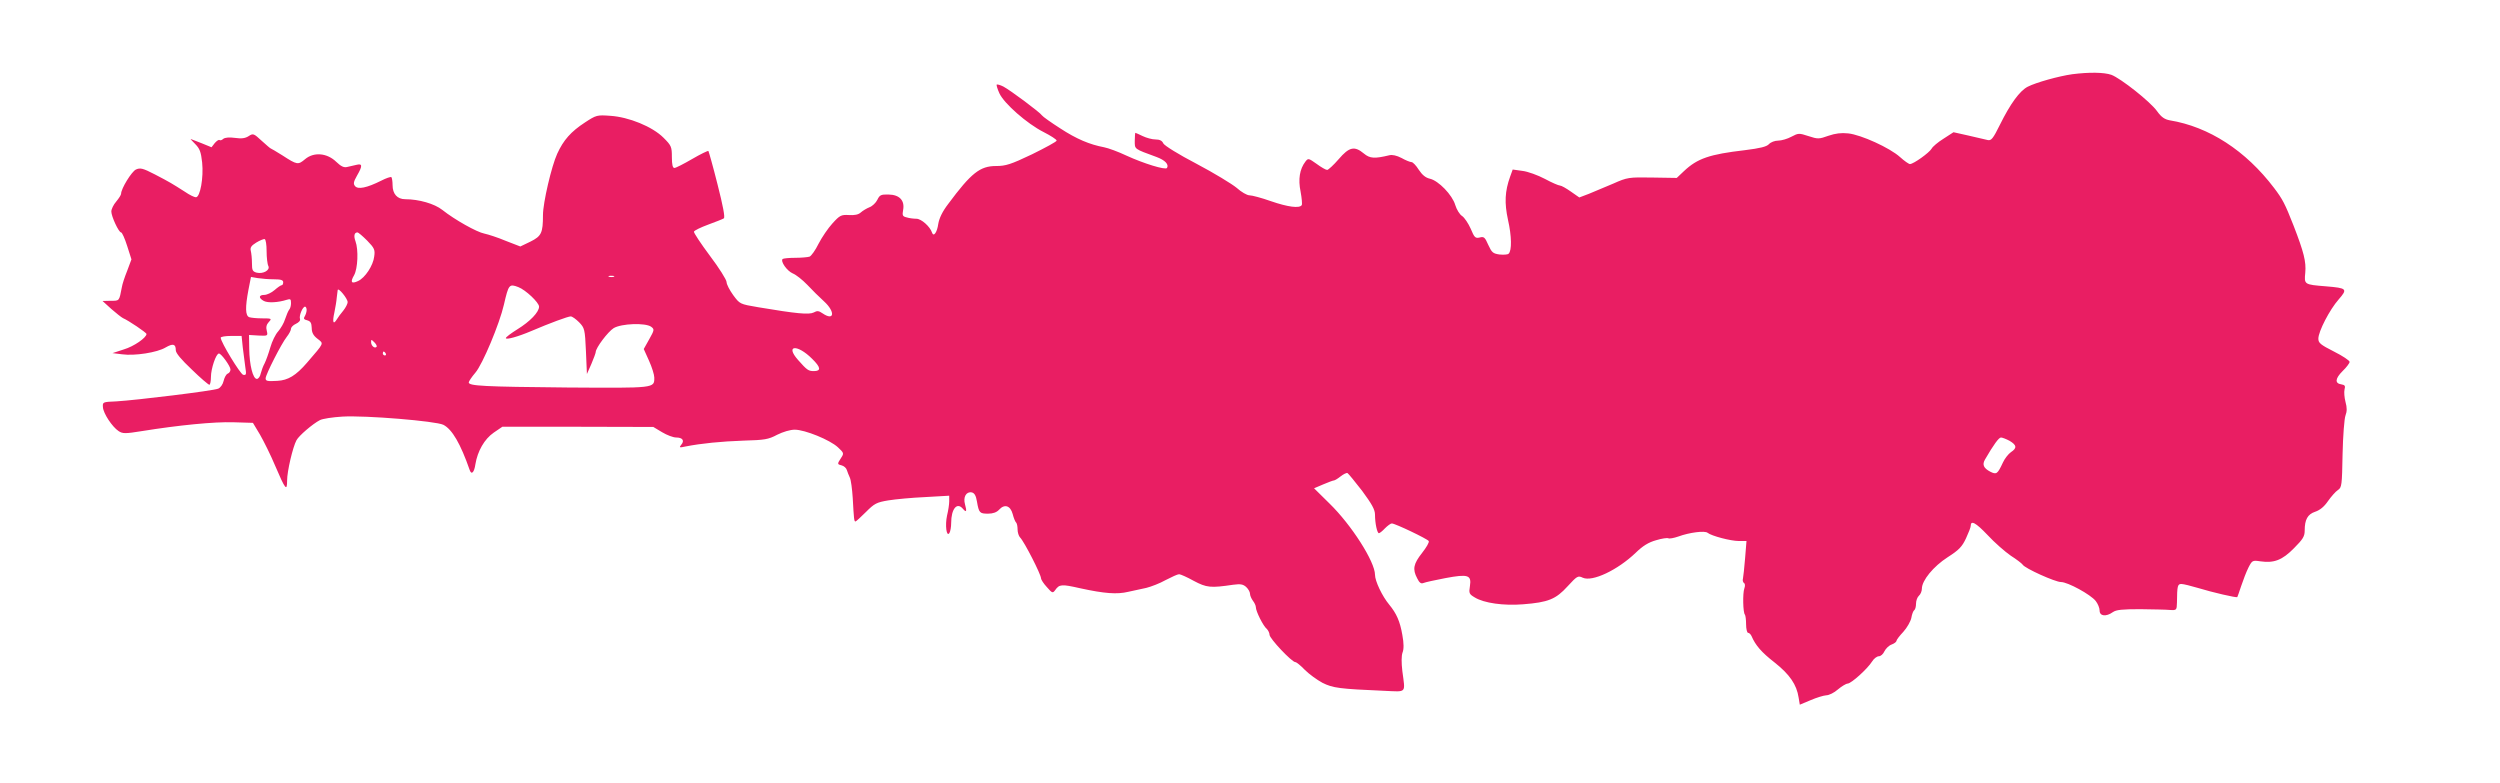
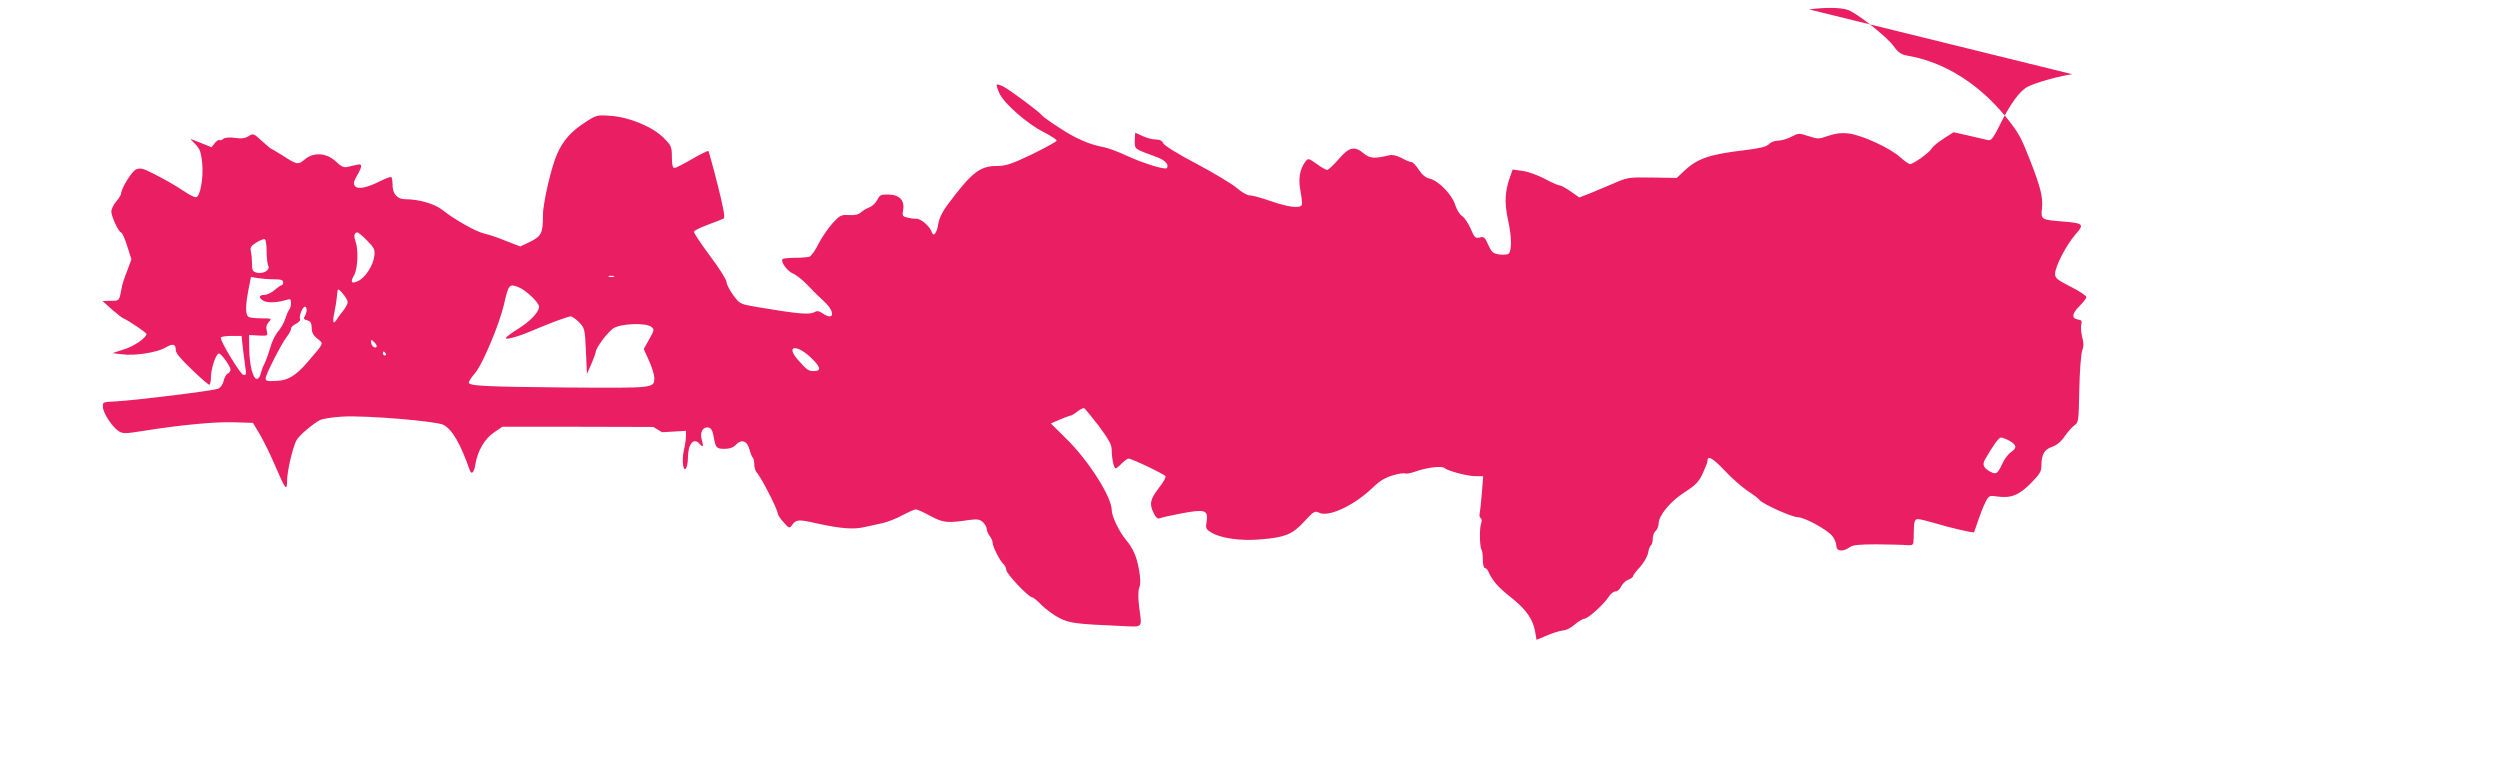
<svg xmlns="http://www.w3.org/2000/svg" version="1.0" width="1280pt" height="401pt" viewBox="0 0 1280 401" preserveAspectRatio="xMidYMid meet">
  <g transform="translate(0,401) scale(0.1,-0.1)" fill="#e91e63" stroke="none">
-     <path d="M10610 3630 c-70 -10 -185 -42 -228 -64 -41 -21 -89 -87 -142 -194 -36 -73 -45 -83 -63 -79 -12 3 -56 13 -99 23 l-76 17 -51 -33 c-29 -18 -56 -41 -61 -51 -12 -21 -93 -79 -111 -79 -6 0 -29 16 -51 36 -52 47 -199 114 -265 121 -36 4 -66 0 -101 -12 -48 -17 -54 -18 -102 -2 -49 16 -52 16 -88 -3 -20 -11 -51 -20 -68 -20 -17 0 -38 -8 -47 -18 -12 -13 -44 -21 -124 -31 -180 -21 -242 -42 -311 -107 l-37 -35 -125 2 c-121 2 -128 1 -200 -31 -41 -17 -97 -41 -124 -52 l-50 -19 -43 30 c-24 17 -49 31 -56 31 -7 0 -42 15 -77 34 -36 19 -88 38 -115 41 l-50 7 -13 -36 c-27 -75 -30 -134 -11 -222 19 -83 20 -158 3 -173 -5 -5 -26 -6 -47 -4 -33 5 -39 10 -57 49 -17 39 -22 44 -44 38 -22 -5 -27 -1 -46 45 -12 27 -32 57 -44 65 -12 7 -28 33 -35 56 -15 52 -86 125 -130 135 -22 5 -39 19 -57 46 -13 21 -30 39 -37 39 -7 0 -30 9 -51 21 -25 13 -48 18 -63 14 -75 -18 -99 -17 -130 9 -48 40 -75 34 -129 -29 -26 -30 -53 -55 -59 -55 -7 0 -31 14 -54 31 -41 29 -43 30 -57 12 -30 -39 -38 -91 -25 -154 6 -33 9 -64 6 -69 -11 -18 -71 -10 -158 20 -48 17 -97 30 -110 30 -12 0 -42 17 -65 38 -24 20 -116 76 -205 123 -94 49 -166 94 -171 105 -6 14 -19 20 -40 20 -17 0 -46 8 -65 17 -19 9 -36 17 -38 17 -1 0 -3 -18 -3 -41 0 -44 -5 -40 112 -83 43 -16 64 -38 53 -56 -7 -12 -120 23 -207 63 -42 20 -94 39 -115 43 -74 14 -141 42 -225 97 -47 30 -89 60 -93 66 -9 15 -162 129 -198 148 -16 8 -31 12 -34 10 -2 -3 4 -23 14 -45 24 -52 141 -155 226 -198 37 -19 67 -38 67 -44 0 -5 -57 -36 -126 -70 -109 -52 -135 -60 -184 -60 -82 0 -127 -35 -245 -194 -30 -39 -46 -73 -51 -102 -6 -44 -24 -69 -32 -45 -10 31 -55 71 -80 71 -15 0 -38 3 -50 7 -21 5 -23 10 -18 38 9 48 -18 78 -74 79 -39 1 -46 -2 -58 -27 -7 -15 -26 -33 -40 -38 -15 -6 -35 -18 -45 -27 -12 -11 -32 -15 -61 -13 -39 2 -46 -1 -84 -43 -22 -24 -54 -71 -71 -104 -16 -33 -37 -62 -46 -66 -9 -3 -43 -6 -74 -6 -32 0 -60 -3 -64 -6 -12 -12 22 -61 52 -74 16 -6 50 -33 74 -58 24 -26 63 -64 86 -85 59 -54 53 -103 -8 -61 -19 13 -27 14 -45 4 -24 -12 -88 -6 -284 27 -94 16 -94 16 -128 62 -18 25 -34 55 -34 67 0 11 -38 72 -85 134 -47 63 -84 119 -82 124 2 6 35 22 73 36 38 14 74 28 80 32 7 5 -4 63 -32 173 -23 92 -45 169 -47 172 -3 2 -40 -16 -83 -41 -43 -25 -84 -46 -91 -46 -9 0 -13 17 -13 56 0 53 -3 59 -43 99 -57 57 -178 106 -272 112 -68 5 -72 4 -130 -34 -72 -47 -110 -90 -142 -160 -29 -63 -73 -251 -73 -314 0 -92 -8 -108 -64 -136 l-52 -25 -75 29 c-40 17 -90 33 -109 37 -38 7 -152 71 -215 121 -40 32 -121 55 -190 55 -41 0 -65 27 -65 72 0 19 -3 37 -6 41 -3 3 -27 -5 -52 -18 -74 -37 -119 -46 -134 -28 -10 12 -8 22 10 54 29 50 28 63 -3 55 -14 -3 -35 -8 -48 -11 -16 -4 -31 3 -55 26 -47 46 -115 52 -160 14 -36 -30 -40 -30 -117 20 -31 19 -57 35 -59 35 -2 0 -23 18 -46 39 -41 38 -44 39 -67 24 -17 -11 -36 -14 -70 -9 -29 4 -51 2 -60 -5 -7 -7 -16 -9 -19 -6 -4 3 -14 -4 -24 -15 l-17 -22 -49 20 c-27 10 -52 21 -57 22 -4 2 6 -9 22 -25 24 -24 30 -41 36 -95 8 -77 -10 -178 -32 -178 -8 0 -33 12 -56 28 -66 42 -77 49 -154 89 -62 32 -75 35 -97 25 -22 -10 -76 -98 -76 -124 0 -6 -11 -23 -25 -40 -14 -16 -25 -39 -25 -51 0 -25 38 -107 50 -107 5 0 19 -31 31 -69 l22 -69 -22 -59 c-13 -32 -25 -69 -27 -83 -14 -73 -12 -70 -57 -70 l-42 -1 45 -41 c25 -22 52 -43 60 -47 28 -12 120 -74 120 -81 0 -19 -65 -64 -116 -79 l-58 -19 49 -6 c64 -9 180 9 223 35 38 22 52 18 52 -14 0 -15 28 -48 82 -99 44 -43 85 -78 90 -78 4 0 8 18 8 40 0 42 26 120 41 120 12 0 59 -65 59 -82 0 -9 -6 -18 -14 -21 -8 -3 -17 -20 -21 -37 -4 -18 -16 -35 -28 -40 -26 -11 -419 -59 -521 -65 -70 -3 -71 -3 -69 -30 2 -32 48 -101 80 -122 21 -14 34 -14 121 0 186 30 368 48 467 45 l100 -3 36 -60 c19 -33 55 -105 78 -160 52 -122 61 -133 61 -75 0 47 29 171 48 206 12 23 83 84 120 103 13 7 65 15 115 18 119 7 479 -23 517 -42 45 -23 88 -97 135 -232 9 -26 23 -12 29 30 11 67 46 129 94 162 l44 30 386 0 387 -1 45 -27 c25 -15 57 -27 72 -27 33 0 44 -16 26 -37 -12 -15 -10 -16 22 -9 81 16 183 26 297 30 108 3 127 6 172 30 30 15 67 26 90 26 52 0 180 -52 221 -90 31 -29 32 -31 16 -55 -20 -31 -20 -32 4 -38 11 -3 23 -13 26 -24 3 -10 10 -27 15 -38 6 -12 12 -59 15 -105 6 -109 7 -120 14 -120 3 0 27 22 54 49 43 43 54 49 114 59 37 6 122 14 190 17 l122 7 0 -29 c0 -15 -5 -48 -11 -72 -11 -50 -3 -113 12 -90 5 8 9 31 9 51 0 73 30 109 60 73 18 -21 21 -14 11 22 -11 38 6 67 34 62 14 -3 22 -16 27 -47 10 -58 14 -62 57 -62 25 0 44 7 56 20 28 31 58 22 70 -22 5 -20 13 -40 18 -44 4 -4 7 -20 7 -35 0 -15 6 -34 13 -41 21 -21 107 -189 107 -209 0 -6 13 -27 30 -45 27 -31 30 -32 42 -16 22 31 32 32 129 10 124 -27 188 -32 246 -18 26 6 68 15 92 20 24 6 69 23 99 40 31 16 61 30 69 30 7 0 41 -15 75 -34 66 -35 86 -37 201 -20 38 5 51 3 67 -11 11 -10 20 -26 20 -35 0 -9 7 -25 15 -36 8 -10 15 -25 15 -33 0 -21 38 -97 56 -111 7 -7 14 -21 14 -30 0 -19 114 -140 132 -140 6 0 28 -18 49 -40 21 -21 62 -51 90 -66 54 -27 87 -31 317 -41 117 -5 107 -15 92 101 -5 43 -5 78 1 95 7 17 7 47 -1 90 -12 70 -30 110 -67 155 -36 43 -73 121 -73 153 0 67 -121 256 -233 365 l-79 78 47 20 c26 11 50 20 54 20 5 0 20 9 35 21 14 11 30 19 35 17 4 -2 38 -43 75 -91 50 -68 66 -96 66 -122 0 -44 11 -95 20 -95 4 0 18 11 31 25 13 13 29 25 35 25 17 0 182 -79 189 -90 4 -6 -12 -33 -34 -61 -44 -56 -50 -83 -25 -130 11 -23 20 -29 32 -24 9 4 60 15 112 25 117 22 135 16 126 -41 -6 -36 -4 -41 25 -58 47 -29 148 -43 247 -35 129 10 168 26 228 92 49 53 53 56 78 44 49 -22 178 39 271 128 36 35 65 53 104 64 29 9 58 13 63 10 5 -3 28 1 51 9 57 21 136 31 150 19 20 -16 118 -42 160 -42 l39 0 -7 -87 c-4 -49 -9 -95 -11 -105 -3 -9 0 -19 5 -23 6 -3 7 -14 2 -28 -9 -24 -7 -125 3 -134 3 -4 6 -26 6 -50 0 -23 5 -43 10 -43 6 0 14 -8 18 -17 20 -47 51 -83 118 -135 77 -61 113 -113 123 -180 l6 -36 55 23 c30 13 66 24 80 25 14 0 41 13 60 30 19 16 42 30 50 30 19 1 101 75 125 113 9 15 25 27 35 27 9 0 22 11 28 25 7 14 23 30 37 35 14 5 25 14 25 19 0 5 16 26 35 46 19 21 37 53 41 71 3 19 10 37 15 40 5 3 9 18 9 33 0 16 7 34 15 41 8 7 15 23 15 36 0 42 59 114 132 161 58 37 74 54 94 97 13 28 24 56 24 63 0 31 25 18 86 -46 36 -39 90 -86 119 -106 30 -19 57 -40 61 -46 11 -19 167 -89 196 -89 35 0 152 -64 178 -97 11 -14 20 -36 20 -49 0 -29 33 -33 68 -8 17 12 48 15 140 15 64 -1 133 -2 152 -4 34 -2 35 -1 36 38 1 86 3 95 23 95 10 0 50 -10 87 -21 68 -21 196 -51 199 -46 1 1 10 27 20 57 10 30 26 72 37 94 19 37 21 38 61 32 70 -10 112 6 172 67 46 46 55 61 55 90 0 57 15 84 54 97 24 8 46 26 65 54 17 24 39 49 51 57 20 13 21 24 24 184 2 94 9 183 15 198 8 21 8 40 0 69 -6 23 -8 51 -5 64 5 18 2 23 -16 26 -35 5 -32 30 6 68 20 19 36 41 36 47 0 7 -36 31 -80 53 -69 35 -80 44 -80 66 0 37 58 149 104 201 47 54 43 58 -65 67 -112 9 -112 9 -106 70 5 56 -7 104 -60 241 -44 112 -56 135 -100 193 -145 191 -333 313 -534 346 -26 5 -43 16 -65 47 -35 49 -186 168 -234 186 -38 13 -113 14 -200 3z m-8730 -852 c37 -38 41 -47 36 -81 -5 -46 -47 -110 -83 -126 -34 -16 -41 -6 -20 30 19 34 23 131 7 174 -10 27 -6 45 10 45 5 0 27 -19 50 -42z m-515 -54 c0 -32 4 -67 9 -76 10 -21 -26 -42 -60 -34 -21 6 -24 12 -24 49 0 23 -3 51 -6 63 -4 16 2 26 28 42 18 11 38 19 43 18 6 -2 10 -29 10 -62z m1778 -131 c-7 -2 -19 -2 -25 0 -7 3 -2 5 12 5 14 0 19 -2 13 -5z m-1740 -13 c35 0 47 -4 47 -15 0 -8 -3 -15 -7 -15 -5 0 -21 -11 -37 -25 -16 -14 -40 -25 -53 -25 -29 0 -30 -16 -2 -31 21 -11 73 -8 117 6 19 6 22 4 22 -17 0 -13 -4 -28 -9 -33 -5 -6 -14 -27 -21 -48 -6 -21 -23 -49 -36 -64 -13 -14 -31 -50 -40 -82 -9 -31 -22 -67 -29 -81 -8 -14 -16 -37 -20 -52 -3 -16 -12 -28 -20 -28 -20 0 -38 71 -39 155 l-1 70 49 -3 c47 -2 48 -2 42 24 -5 18 -2 32 10 45 17 18 15 19 -34 19 -28 0 -57 3 -66 6 -20 8 -21 50 -4 140 l13 66 35 -6 c19 -3 56 -6 83 -6z m1251 -40 c37 -14 106 -79 106 -100 0 -28 -46 -76 -111 -116 -32 -20 -59 -40 -59 -45 0 -10 62 7 130 36 96 41 188 75 202 75 8 0 27 -14 43 -30 28 -29 30 -35 35 -148 l5 -117 23 52 c12 28 22 56 22 60 0 22 63 105 92 123 40 24 163 28 192 7 17 -13 17 -16 -10 -64 l-28 -50 27 -60 c15 -33 27 -72 27 -86 0 -55 7 -54 -447 -51 -428 4 -503 8 -503 26 0 5 15 28 34 50 37 43 124 251 146 348 24 104 27 108 74 90z m-874 -77 c0 -8 -10 -28 -22 -43 -13 -15 -28 -36 -34 -46 -18 -29 -23 -13 -12 36 5 25 11 59 12 75 2 17 4 35 5 40 3 15 51 -44 51 -62z m-210 -40 c0 -10 -5 -25 -10 -33 -7 -11 -4 -16 13 -20 17 -5 22 -13 23 -39 0 -23 8 -39 29 -55 34 -27 37 -18 -53 -123 -57 -66 -97 -90 -152 -93 -52 -3 -60 -1 -60 13 0 19 81 178 108 212 12 15 22 34 22 42 0 7 11 19 25 25 15 7 24 17 21 25 -6 15 13 63 26 63 4 0 8 -8 8 -17z m-327 -192 c4 -33 10 -78 13 -101 6 -37 5 -42 -11 -39 -15 4 -115 168 -115 190 0 5 24 9 54 9 l53 0 6 -59z m685 3 c-10 -10 -28 6 -28 24 0 15 1 15 17 -1 9 -9 14 -19 11 -23z m2230 -61 c45 -44 47 -63 9 -63 -28 0 -35 5 -81 57 -68 77 -4 82 72 6z m-2183 27 c3 -5 1 -10 -4 -10 -6 0 -11 5 -11 10 0 6 2 10 4 10 3 0 8 -4 11 -10z m8314 -447 c37 -22 39 -37 7 -58 -13 -9 -32 -33 -41 -53 -28 -60 -33 -63 -65 -47 -34 18 -42 36 -27 62 44 76 71 113 82 113 7 0 27 -8 44 -17z" />
+     <path d="M10610 3630 c-70 -10 -185 -42 -228 -64 -41 -21 -89 -87 -142 -194 -36 -73 -45 -83 -63 -79 -12 3 -56 13 -99 23 l-76 17 -51 -33 c-29 -18 -56 -41 -61 -51 -12 -21 -93 -79 -111 -79 -6 0 -29 16 -51 36 -52 47 -199 114 -265 121 -36 4 -66 0 -101 -12 -48 -17 -54 -18 -102 -2 -49 16 -52 16 -88 -3 -20 -11 -51 -20 -68 -20 -17 0 -38 -8 -47 -18 -12 -13 -44 -21 -124 -31 -180 -21 -242 -42 -311 -107 l-37 -35 -125 2 c-121 2 -128 1 -200 -31 -41 -17 -97 -41 -124 -52 l-50 -19 -43 30 c-24 17 -49 31 -56 31 -7 0 -42 15 -77 34 -36 19 -88 38 -115 41 l-50 7 -13 -36 c-27 -75 -30 -134 -11 -222 19 -83 20 -158 3 -173 -5 -5 -26 -6 -47 -4 -33 5 -39 10 -57 49 -17 39 -22 44 -44 38 -22 -5 -27 -1 -46 45 -12 27 -32 57 -44 65 -12 7 -28 33 -35 56 -15 52 -86 125 -130 135 -22 5 -39 19 -57 46 -13 21 -30 39 -37 39 -7 0 -30 9 -51 21 -25 13 -48 18 -63 14 -75 -18 -99 -17 -130 9 -48 40 -75 34 -129 -29 -26 -30 -53 -55 -59 -55 -7 0 -31 14 -54 31 -41 29 -43 30 -57 12 -30 -39 -38 -91 -25 -154 6 -33 9 -64 6 -69 -11 -18 -71 -10 -158 20 -48 17 -97 30 -110 30 -12 0 -42 17 -65 38 -24 20 -116 76 -205 123 -94 49 -166 94 -171 105 -6 14 -19 20 -40 20 -17 0 -46 8 -65 17 -19 9 -36 17 -38 17 -1 0 -3 -18 -3 -41 0 -44 -5 -40 112 -83 43 -16 64 -38 53 -56 -7 -12 -120 23 -207 63 -42 20 -94 39 -115 43 -74 14 -141 42 -225 97 -47 30 -89 60 -93 66 -9 15 -162 129 -198 148 -16 8 -31 12 -34 10 -2 -3 4 -23 14 -45 24 -52 141 -155 226 -198 37 -19 67 -38 67 -44 0 -5 -57 -36 -126 -70 -109 -52 -135 -60 -184 -60 -82 0 -127 -35 -245 -194 -30 -39 -46 -73 -51 -102 -6 -44 -24 -69 -32 -45 -10 31 -55 71 -80 71 -15 0 -38 3 -50 7 -21 5 -23 10 -18 38 9 48 -18 78 -74 79 -39 1 -46 -2 -58 -27 -7 -15 -26 -33 -40 -38 -15 -6 -35 -18 -45 -27 -12 -11 -32 -15 -61 -13 -39 2 -46 -1 -84 -43 -22 -24 -54 -71 -71 -104 -16 -33 -37 -62 -46 -66 -9 -3 -43 -6 -74 -6 -32 0 -60 -3 -64 -6 -12 -12 22 -61 52 -74 16 -6 50 -33 74 -58 24 -26 63 -64 86 -85 59 -54 53 -103 -8 -61 -19 13 -27 14 -45 4 -24 -12 -88 -6 -284 27 -94 16 -94 16 -128 62 -18 25 -34 55 -34 67 0 11 -38 72 -85 134 -47 63 -84 119 -82 124 2 6 35 22 73 36 38 14 74 28 80 32 7 5 -4 63 -32 173 -23 92 -45 169 -47 172 -3 2 -40 -16 -83 -41 -43 -25 -84 -46 -91 -46 -9 0 -13 17 -13 56 0 53 -3 59 -43 99 -57 57 -178 106 -272 112 -68 5 -72 4 -130 -34 -72 -47 -110 -90 -142 -160 -29 -63 -73 -251 -73 -314 0 -92 -8 -108 -64 -136 l-52 -25 -75 29 c-40 17 -90 33 -109 37 -38 7 -152 71 -215 121 -40 32 -121 55 -190 55 -41 0 -65 27 -65 72 0 19 -3 37 -6 41 -3 3 -27 -5 -52 -18 -74 -37 -119 -46 -134 -28 -10 12 -8 22 10 54 29 50 28 63 -3 55 -14 -3 -35 -8 -48 -11 -16 -4 -31 3 -55 26 -47 46 -115 52 -160 14 -36 -30 -40 -30 -117 20 -31 19 -57 35 -59 35 -2 0 -23 18 -46 39 -41 38 -44 39 -67 24 -17 -11 -36 -14 -70 -9 -29 4 -51 2 -60 -5 -7 -7 -16 -9 -19 -6 -4 3 -14 -4 -24 -15 l-17 -22 -49 20 c-27 10 -52 21 -57 22 -4 2 6 -9 22 -25 24 -24 30 -41 36 -95 8 -77 -10 -178 -32 -178 -8 0 -33 12 -56 28 -66 42 -77 49 -154 89 -62 32 -75 35 -97 25 -22 -10 -76 -98 -76 -124 0 -6 -11 -23 -25 -40 -14 -16 -25 -39 -25 -51 0 -25 38 -107 50 -107 5 0 19 -31 31 -69 l22 -69 -22 -59 c-13 -32 -25 -69 -27 -83 -14 -73 -12 -70 -57 -70 l-42 -1 45 -41 c25 -22 52 -43 60 -47 28 -12 120 -74 120 -81 0 -19 -65 -64 -116 -79 l-58 -19 49 -6 c64 -9 180 9 223 35 38 22 52 18 52 -14 0 -15 28 -48 82 -99 44 -43 85 -78 90 -78 4 0 8 18 8 40 0 42 26 120 41 120 12 0 59 -65 59 -82 0 -9 -6 -18 -14 -21 -8 -3 -17 -20 -21 -37 -4 -18 -16 -35 -28 -40 -26 -11 -419 -59 -521 -65 -70 -3 -71 -3 -69 -30 2 -32 48 -101 80 -122 21 -14 34 -14 121 0 186 30 368 48 467 45 l100 -3 36 -60 c19 -33 55 -105 78 -160 52 -122 61 -133 61 -75 0 47 29 171 48 206 12 23 83 84 120 103 13 7 65 15 115 18 119 7 479 -23 517 -42 45 -23 88 -97 135 -232 9 -26 23 -12 29 30 11 67 46 129 94 162 l44 30 386 0 387 -1 45 -27 l122 7 0 -29 c0 -15 -5 -48 -11 -72 -11 -50 -3 -113 12 -90 5 8 9 31 9 51 0 73 30 109 60 73 18 -21 21 -14 11 22 -11 38 6 67 34 62 14 -3 22 -16 27 -47 10 -58 14 -62 57 -62 25 0 44 7 56 20 28 31 58 22 70 -22 5 -20 13 -40 18 -44 4 -4 7 -20 7 -35 0 -15 6 -34 13 -41 21 -21 107 -189 107 -209 0 -6 13 -27 30 -45 27 -31 30 -32 42 -16 22 31 32 32 129 10 124 -27 188 -32 246 -18 26 6 68 15 92 20 24 6 69 23 99 40 31 16 61 30 69 30 7 0 41 -15 75 -34 66 -35 86 -37 201 -20 38 5 51 3 67 -11 11 -10 20 -26 20 -35 0 -9 7 -25 15 -36 8 -10 15 -25 15 -33 0 -21 38 -97 56 -111 7 -7 14 -21 14 -30 0 -19 114 -140 132 -140 6 0 28 -18 49 -40 21 -21 62 -51 90 -66 54 -27 87 -31 317 -41 117 -5 107 -15 92 101 -5 43 -5 78 1 95 7 17 7 47 -1 90 -12 70 -30 110 -67 155 -36 43 -73 121 -73 153 0 67 -121 256 -233 365 l-79 78 47 20 c26 11 50 20 54 20 5 0 20 9 35 21 14 11 30 19 35 17 4 -2 38 -43 75 -91 50 -68 66 -96 66 -122 0 -44 11 -95 20 -95 4 0 18 11 31 25 13 13 29 25 35 25 17 0 182 -79 189 -90 4 -6 -12 -33 -34 -61 -44 -56 -50 -83 -25 -130 11 -23 20 -29 32 -24 9 4 60 15 112 25 117 22 135 16 126 -41 -6 -36 -4 -41 25 -58 47 -29 148 -43 247 -35 129 10 168 26 228 92 49 53 53 56 78 44 49 -22 178 39 271 128 36 35 65 53 104 64 29 9 58 13 63 10 5 -3 28 1 51 9 57 21 136 31 150 19 20 -16 118 -42 160 -42 l39 0 -7 -87 c-4 -49 -9 -95 -11 -105 -3 -9 0 -19 5 -23 6 -3 7 -14 2 -28 -9 -24 -7 -125 3 -134 3 -4 6 -26 6 -50 0 -23 5 -43 10 -43 6 0 14 -8 18 -17 20 -47 51 -83 118 -135 77 -61 113 -113 123 -180 l6 -36 55 23 c30 13 66 24 80 25 14 0 41 13 60 30 19 16 42 30 50 30 19 1 101 75 125 113 9 15 25 27 35 27 9 0 22 11 28 25 7 14 23 30 37 35 14 5 25 14 25 19 0 5 16 26 35 46 19 21 37 53 41 71 3 19 10 37 15 40 5 3 9 18 9 33 0 16 7 34 15 41 8 7 15 23 15 36 0 42 59 114 132 161 58 37 74 54 94 97 13 28 24 56 24 63 0 31 25 18 86 -46 36 -39 90 -86 119 -106 30 -19 57 -40 61 -46 11 -19 167 -89 196 -89 35 0 152 -64 178 -97 11 -14 20 -36 20 -49 0 -29 33 -33 68 -8 17 12 48 15 140 15 64 -1 133 -2 152 -4 34 -2 35 -1 36 38 1 86 3 95 23 95 10 0 50 -10 87 -21 68 -21 196 -51 199 -46 1 1 10 27 20 57 10 30 26 72 37 94 19 37 21 38 61 32 70 -10 112 6 172 67 46 46 55 61 55 90 0 57 15 84 54 97 24 8 46 26 65 54 17 24 39 49 51 57 20 13 21 24 24 184 2 94 9 183 15 198 8 21 8 40 0 69 -6 23 -8 51 -5 64 5 18 2 23 -16 26 -35 5 -32 30 6 68 20 19 36 41 36 47 0 7 -36 31 -80 53 -69 35 -80 44 -80 66 0 37 58 149 104 201 47 54 43 58 -65 67 -112 9 -112 9 -106 70 5 56 -7 104 -60 241 -44 112 -56 135 -100 193 -145 191 -333 313 -534 346 -26 5 -43 16 -65 47 -35 49 -186 168 -234 186 -38 13 -113 14 -200 3z m-8730 -852 c37 -38 41 -47 36 -81 -5 -46 -47 -110 -83 -126 -34 -16 -41 -6 -20 30 19 34 23 131 7 174 -10 27 -6 45 10 45 5 0 27 -19 50 -42z m-515 -54 c0 -32 4 -67 9 -76 10 -21 -26 -42 -60 -34 -21 6 -24 12 -24 49 0 23 -3 51 -6 63 -4 16 2 26 28 42 18 11 38 19 43 18 6 -2 10 -29 10 -62z m1778 -131 c-7 -2 -19 -2 -25 0 -7 3 -2 5 12 5 14 0 19 -2 13 -5z m-1740 -13 c35 0 47 -4 47 -15 0 -8 -3 -15 -7 -15 -5 0 -21 -11 -37 -25 -16 -14 -40 -25 -53 -25 -29 0 -30 -16 -2 -31 21 -11 73 -8 117 6 19 6 22 4 22 -17 0 -13 -4 -28 -9 -33 -5 -6 -14 -27 -21 -48 -6 -21 -23 -49 -36 -64 -13 -14 -31 -50 -40 -82 -9 -31 -22 -67 -29 -81 -8 -14 -16 -37 -20 -52 -3 -16 -12 -28 -20 -28 -20 0 -38 71 -39 155 l-1 70 49 -3 c47 -2 48 -2 42 24 -5 18 -2 32 10 45 17 18 15 19 -34 19 -28 0 -57 3 -66 6 -20 8 -21 50 -4 140 l13 66 35 -6 c19 -3 56 -6 83 -6z m1251 -40 c37 -14 106 -79 106 -100 0 -28 -46 -76 -111 -116 -32 -20 -59 -40 -59 -45 0 -10 62 7 130 36 96 41 188 75 202 75 8 0 27 -14 43 -30 28 -29 30 -35 35 -148 l5 -117 23 52 c12 28 22 56 22 60 0 22 63 105 92 123 40 24 163 28 192 7 17 -13 17 -16 -10 -64 l-28 -50 27 -60 c15 -33 27 -72 27 -86 0 -55 7 -54 -447 -51 -428 4 -503 8 -503 26 0 5 15 28 34 50 37 43 124 251 146 348 24 104 27 108 74 90z m-874 -77 c0 -8 -10 -28 -22 -43 -13 -15 -28 -36 -34 -46 -18 -29 -23 -13 -12 36 5 25 11 59 12 75 2 17 4 35 5 40 3 15 51 -44 51 -62z m-210 -40 c0 -10 -5 -25 -10 -33 -7 -11 -4 -16 13 -20 17 -5 22 -13 23 -39 0 -23 8 -39 29 -55 34 -27 37 -18 -53 -123 -57 -66 -97 -90 -152 -93 -52 -3 -60 -1 -60 13 0 19 81 178 108 212 12 15 22 34 22 42 0 7 11 19 25 25 15 7 24 17 21 25 -6 15 13 63 26 63 4 0 8 -8 8 -17z m-327 -192 c4 -33 10 -78 13 -101 6 -37 5 -42 -11 -39 -15 4 -115 168 -115 190 0 5 24 9 54 9 l53 0 6 -59z m685 3 c-10 -10 -28 6 -28 24 0 15 1 15 17 -1 9 -9 14 -19 11 -23z m2230 -61 c45 -44 47 -63 9 -63 -28 0 -35 5 -81 57 -68 77 -4 82 72 6z m-2183 27 c3 -5 1 -10 -4 -10 -6 0 -11 5 -11 10 0 6 2 10 4 10 3 0 8 -4 11 -10z m8314 -447 c37 -22 39 -37 7 -58 -13 -9 -32 -33 -41 -53 -28 -60 -33 -63 -65 -47 -34 18 -42 36 -27 62 44 76 71 113 82 113 7 0 27 -8 44 -17z" />
  </g>
</svg>